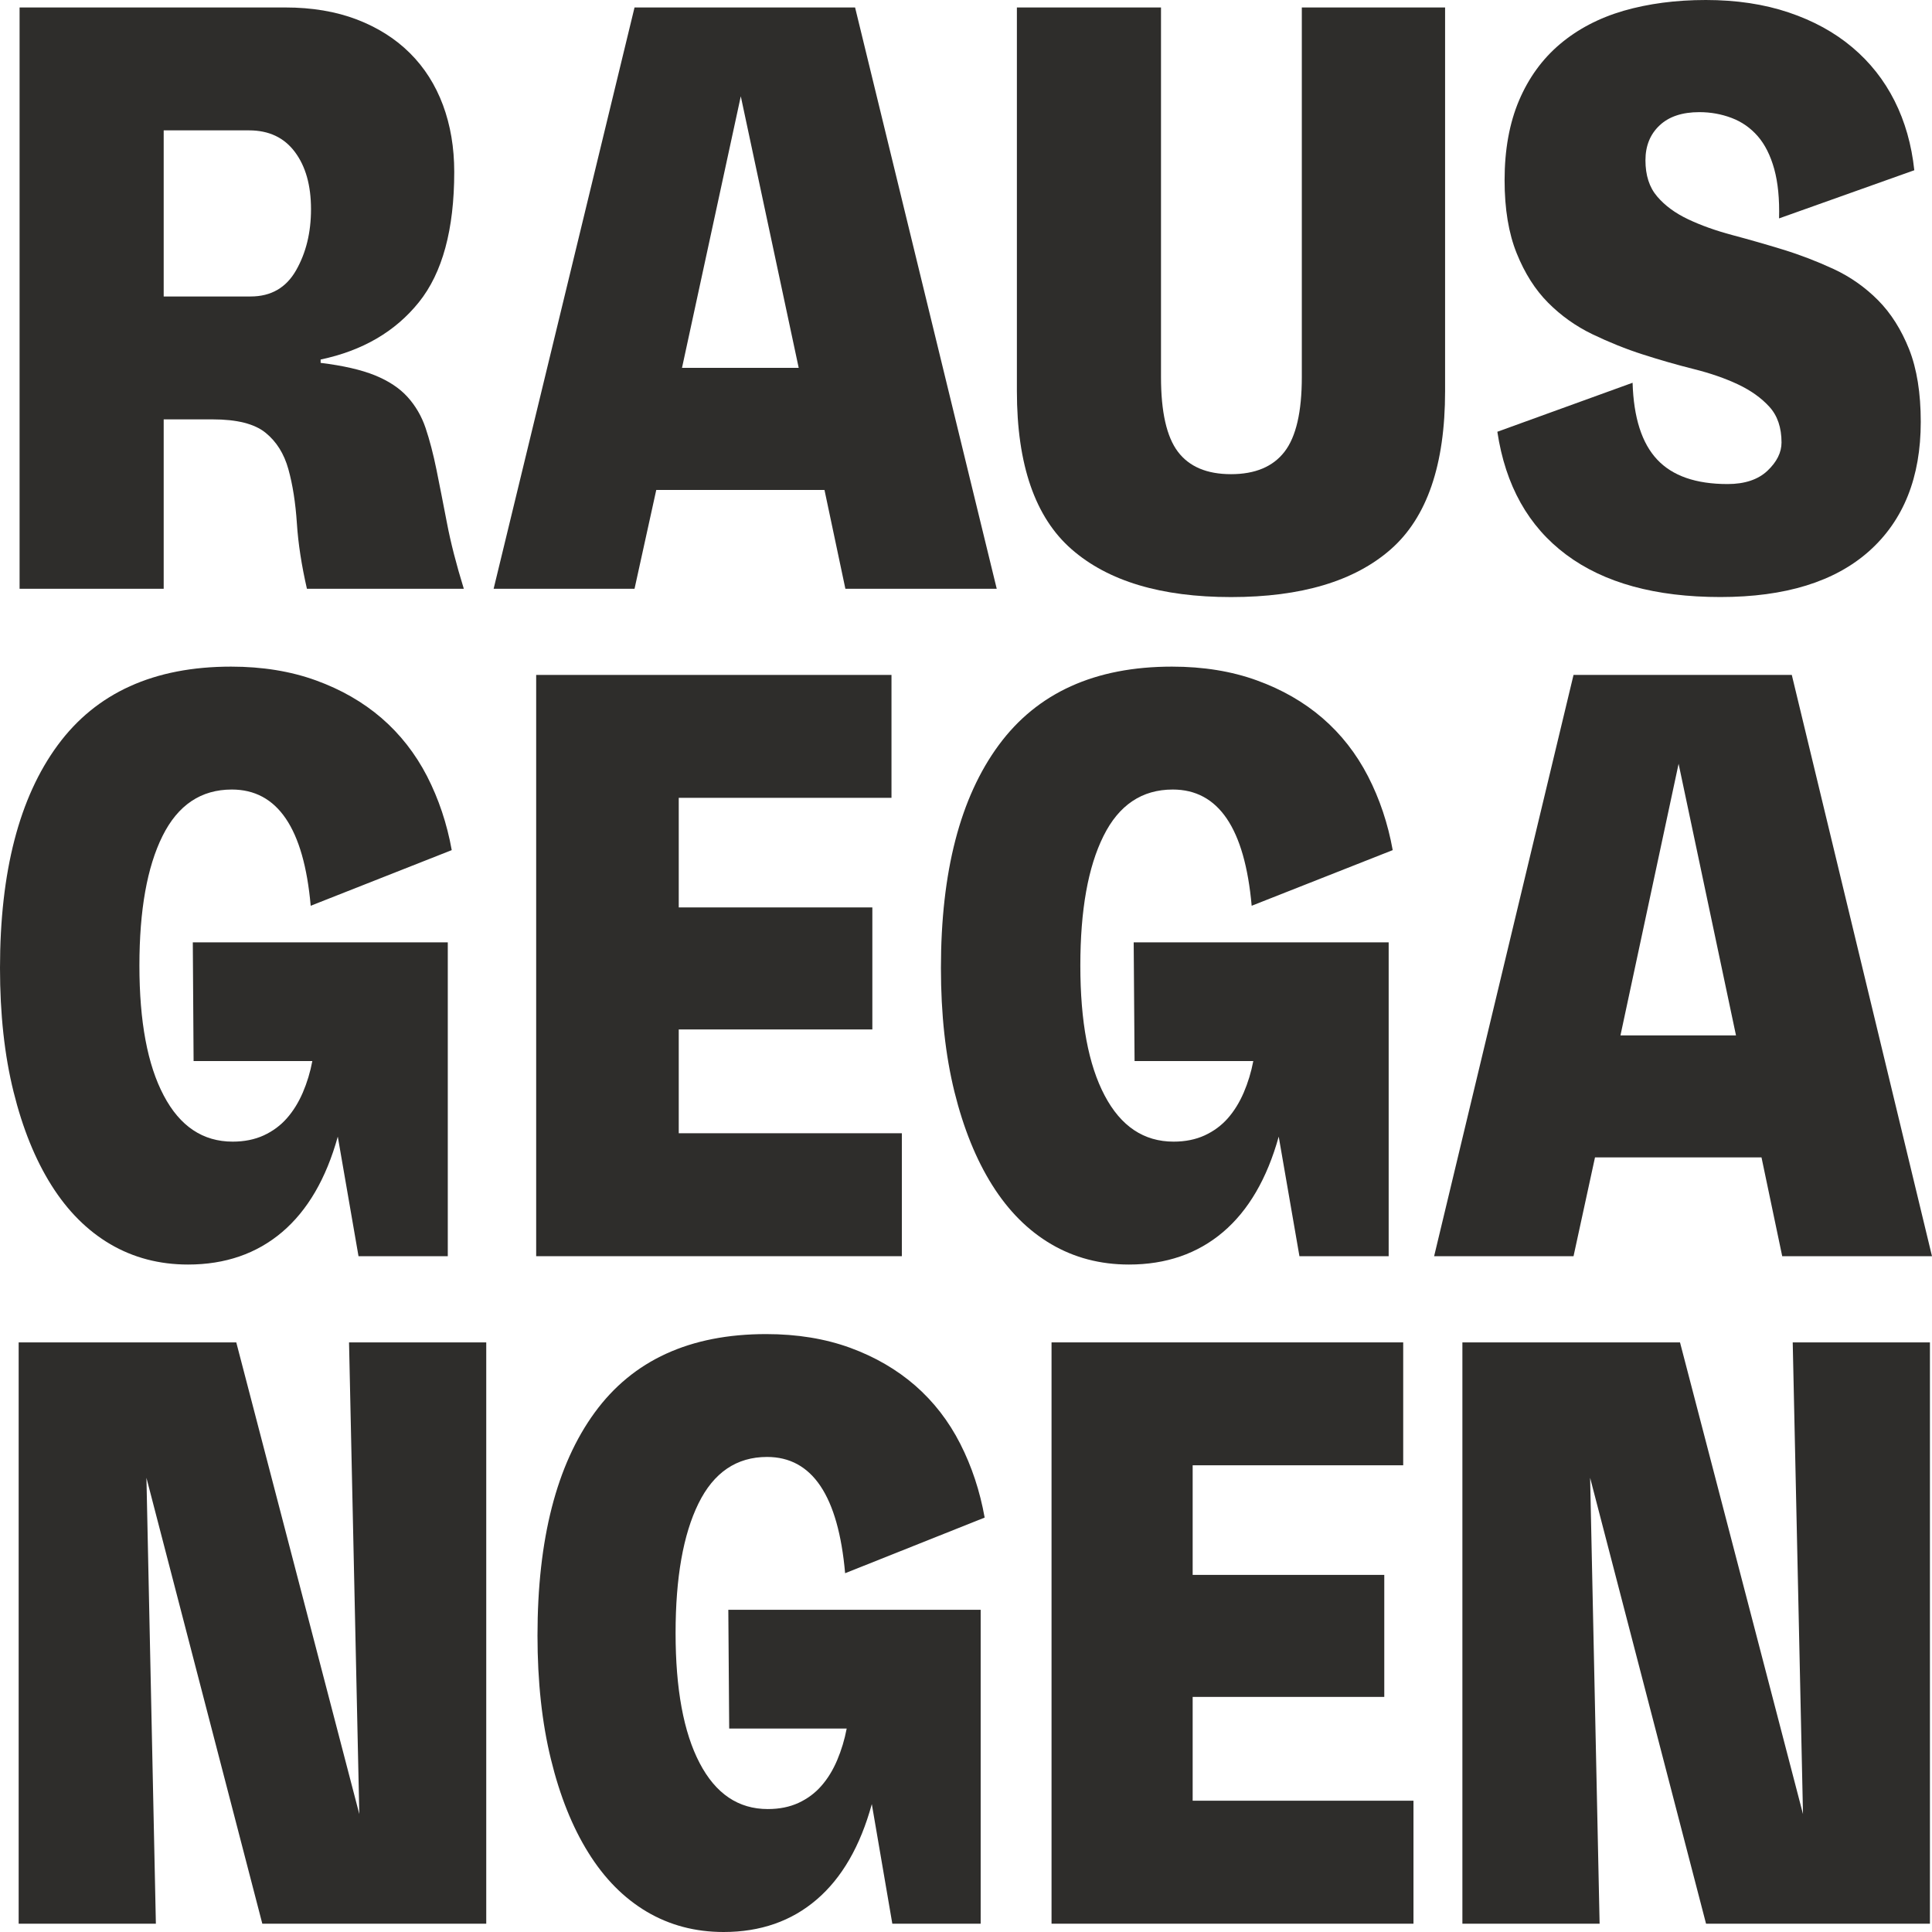
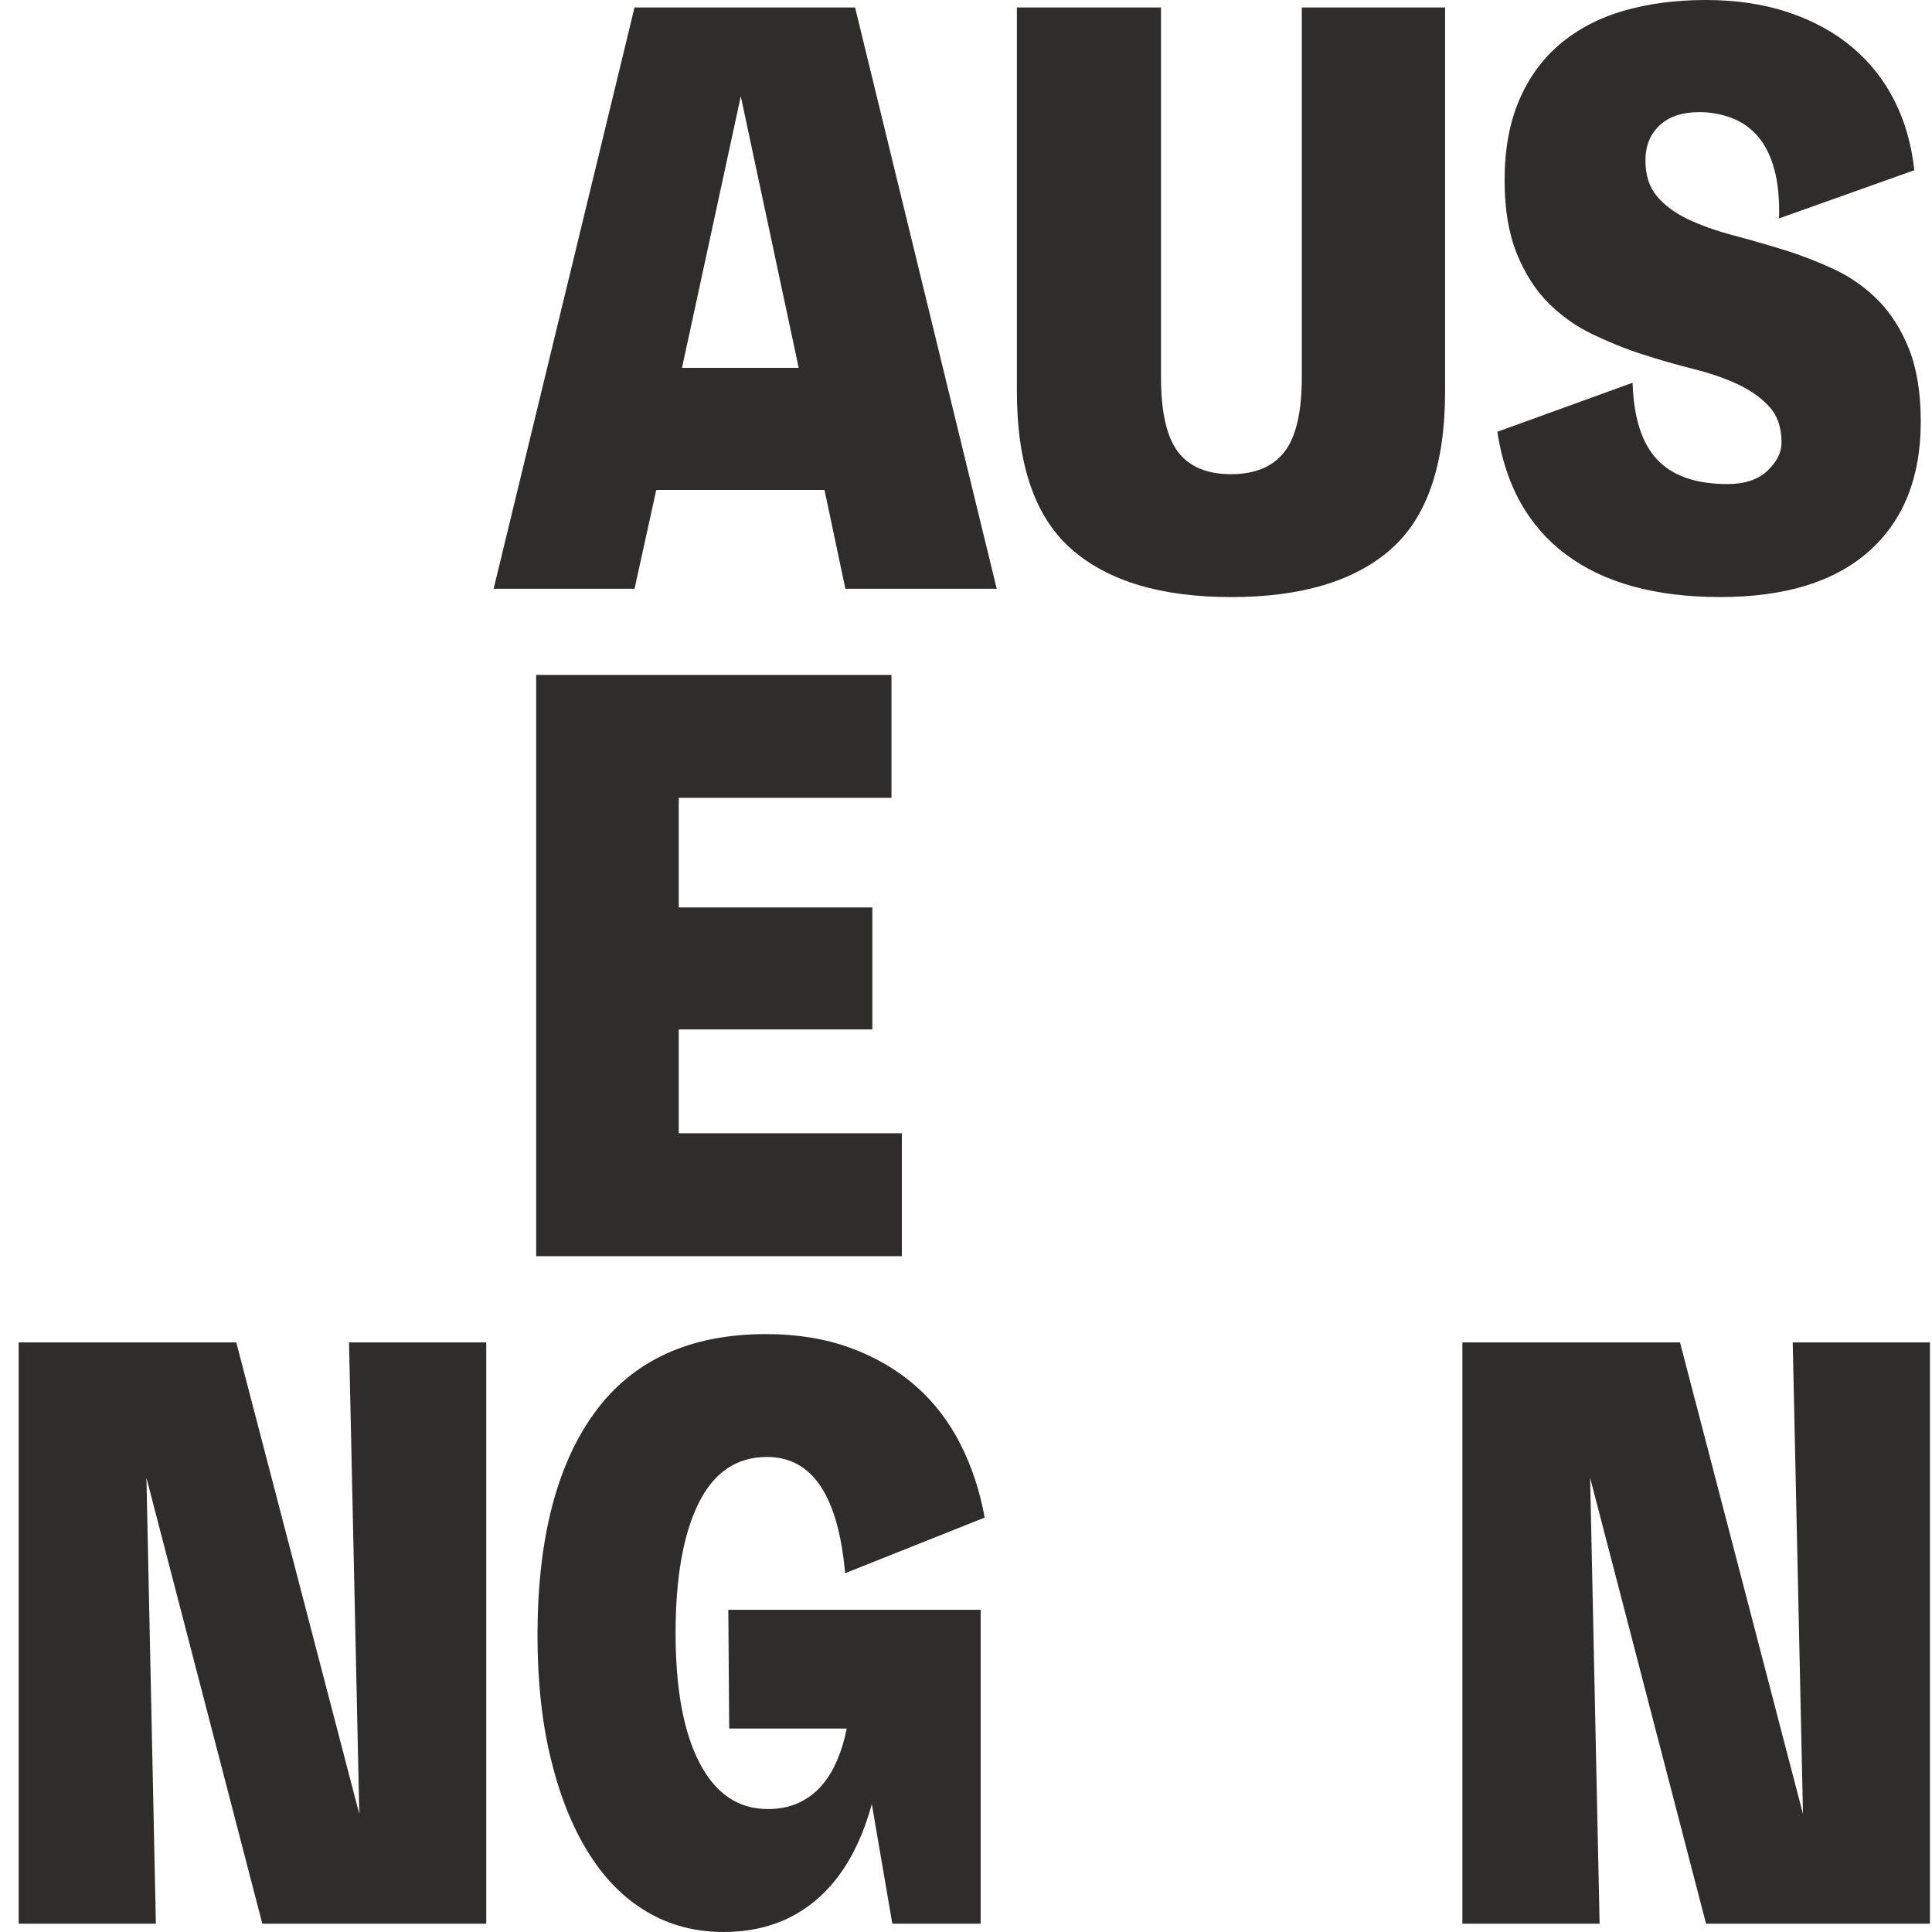
<svg xmlns="http://www.w3.org/2000/svg" width="44" height="44" viewBox="0 0 44 44" fill="none">
  <g clip-path="url(#clip0_22_1201)">
-     <path d="M7.302 8.264C7.815 8.327 8.228 8.422 8.539 8.548C8.85 8.675 9.098 8.838 9.281 9.04C9.463 9.241 9.602 9.478 9.693 9.749C9.784 10.021 9.867 10.336 9.94 10.695C10.013 11.055 10.092 11.459 10.178 11.905C10.263 12.353 10.392 12.855 10.563 13.409H6.99C6.869 12.88 6.791 12.382 6.761 11.915C6.73 11.449 6.666 11.04 6.568 10.687C6.47 10.333 6.296 10.056 6.046 9.854C5.796 9.652 5.395 9.551 4.845 9.551H3.728V13.409H0.446V0.17H6.495C7.107 0.17 7.65 0.262 8.127 0.444C8.603 0.627 9.007 0.882 9.336 1.21C9.666 1.538 9.916 1.932 10.088 2.392C10.259 2.853 10.345 3.36 10.345 3.915C10.345 5.226 10.076 6.216 9.539 6.884C9.001 7.553 8.256 7.987 7.302 8.188V8.264ZM3.728 6.752H5.708C6.172 6.752 6.517 6.553 6.743 6.156C6.97 5.758 7.083 5.295 7.083 4.765C7.083 4.223 6.961 3.788 6.716 3.461C6.471 3.133 6.123 2.969 5.672 2.969H3.728V6.752Z" fill="#2E2D2B" />
    <path d="M18.777 11.158H14.946L14.451 13.409H11.242L14.451 0.17H19.474L22.7 13.409H19.253L18.777 11.158ZM18.19 8.378L16.871 2.193L15.532 8.378H18.19Z" fill="#2E2D2B" />
    <path d="M32.911 0.17V8.908C32.911 10.585 32.499 11.785 31.674 12.51C30.849 13.235 29.636 13.598 28.036 13.598C26.447 13.598 25.237 13.236 24.406 12.51C23.575 11.785 23.159 10.584 23.159 8.908V0.17H26.441V8.587C26.441 9.381 26.569 9.948 26.826 10.288C27.083 10.628 27.486 10.799 28.036 10.799C28.585 10.799 28.992 10.628 29.254 10.288C29.517 9.948 29.648 9.381 29.648 8.587V0.17H32.911Z" fill="#2E2D2B" />
    <path d="M39.18 13.597C37.702 13.597 36.531 13.276 35.669 12.632C34.807 11.989 34.285 11.056 34.101 9.833L37.181 8.717C37.205 9.512 37.392 10.095 37.741 10.466C38.089 10.838 38.623 11.024 39.344 11.024C39.735 11.024 40.038 10.923 40.252 10.722C40.465 10.52 40.573 10.306 40.573 10.078C40.573 9.738 40.481 9.467 40.297 9.265C40.115 9.064 39.875 8.893 39.583 8.755C39.289 8.616 38.953 8.5 38.574 8.405C38.196 8.31 37.81 8.2 37.419 8.074C37.027 7.949 36.643 7.793 36.264 7.611C35.886 7.428 35.55 7.189 35.256 6.893C34.962 6.597 34.724 6.222 34.541 5.767C34.358 5.313 34.266 4.759 34.266 4.103C34.266 3.41 34.376 2.805 34.595 2.288C34.815 1.771 35.127 1.342 35.53 1.002C35.934 0.662 36.416 0.409 36.978 0.245C37.542 0.083 38.165 0 38.849 0C39.546 0 40.176 0.095 40.737 0.284C41.3 0.473 41.782 0.738 42.185 1.078C42.589 1.418 42.91 1.825 43.148 2.298C43.386 2.771 43.535 3.298 43.597 3.877L40.517 4.974C40.529 4.533 40.492 4.158 40.407 3.849C40.321 3.54 40.196 3.291 40.032 3.102C39.867 2.913 39.669 2.774 39.436 2.686C39.204 2.598 38.959 2.554 38.703 2.554C38.311 2.554 38.008 2.655 37.795 2.857C37.581 3.058 37.474 3.323 37.474 3.651C37.474 3.991 37.562 4.266 37.74 4.474C37.917 4.682 38.152 4.855 38.446 4.994C38.739 5.133 39.075 5.253 39.454 5.354C39.833 5.455 40.218 5.565 40.609 5.685C40.999 5.805 41.384 5.953 41.764 6.129C42.143 6.306 42.479 6.543 42.773 6.839C43.066 7.135 43.301 7.508 43.479 7.954C43.656 8.402 43.744 8.954 43.744 9.608C43.744 10.869 43.353 11.849 42.571 12.549C41.789 13.247 40.659 13.597 39.18 13.597Z" fill="#2E2D2B" />
-     <path d="M4.391 21.461H10.198V28.61H8.165L7.693 25.886C7.427 26.844 7.003 27.569 6.424 28.061C5.843 28.553 5.129 28.799 4.282 28.799C3.63 28.799 3.04 28.644 2.513 28.336C1.987 28.027 1.54 27.579 1.171 26.993C0.802 26.407 0.515 25.697 0.309 24.866C0.102 24.033 0 23.093 0 22.047C0 19.854 0.438 18.161 1.315 16.97C2.192 15.778 3.508 15.182 5.262 15.182C5.975 15.182 6.619 15.287 7.194 15.495C7.768 15.703 8.268 15.99 8.691 16.355C9.114 16.721 9.459 17.162 9.726 17.678C9.991 18.195 10.179 18.756 10.288 19.361L7.076 20.628C6.919 18.863 6.32 17.981 5.28 17.981C4.578 17.981 4.052 18.334 3.701 19.04C3.35 19.746 3.175 20.73 3.175 21.99C3.175 23.264 3.359 24.251 3.729 24.95C4.097 25.65 4.621 26 5.299 26C5.564 26 5.8 25.952 6.006 25.858C6.211 25.763 6.387 25.634 6.532 25.469C6.677 25.305 6.798 25.11 6.896 24.883C6.993 24.657 7.066 24.417 7.113 24.165H4.409L4.391 21.461Z" fill="#2E2D2B" />
    <path d="M20.539 25.81V28.609H12.211V15.371H20.303V18.17H15.458V20.666H19.867V23.445H15.458V25.809H20.539V25.81Z" fill="#2E2D2B" />
-     <path d="M25.819 21.461H31.626V28.61H29.594L29.122 25.886C28.855 26.844 28.432 27.569 27.852 28.061C27.271 28.553 26.557 28.799 25.711 28.799C25.058 28.799 24.468 28.644 23.942 28.336C23.415 28.027 22.968 27.579 22.599 26.993C22.23 26.407 21.943 25.697 21.737 24.866C21.532 24.034 21.429 23.095 21.429 22.047C21.429 19.854 21.868 18.161 22.745 16.97C23.622 15.778 24.937 15.182 26.691 15.182C27.405 15.182 28.049 15.287 28.623 15.495C29.198 15.703 29.697 15.99 30.12 16.355C30.544 16.721 30.888 17.162 31.155 17.678C31.421 18.195 31.609 18.756 31.718 19.361L28.506 20.628C28.348 18.863 27.75 17.981 26.709 17.981C26.008 17.981 25.481 18.334 25.131 19.04C24.779 19.746 24.604 20.73 24.604 21.99C24.604 23.264 24.788 24.251 25.158 24.95C25.527 25.65 26.05 26 26.728 26C26.993 26 27.23 25.952 27.435 25.858C27.641 25.763 27.816 25.634 27.962 25.469C28.106 25.305 28.227 25.11 28.325 24.883C28.422 24.657 28.495 24.417 28.543 24.165H25.839L25.819 21.461Z" fill="#2E2D2B" />
-     <path d="M40.117 26.359H36.325L35.836 28.61H32.661L35.836 15.371H40.807L44 28.61H40.589L40.117 26.359ZM39.536 23.58L38.229 17.395L36.905 23.58H39.536Z" fill="#2E2D2B" />
    <path d="M11.074 30.572V43.811H5.974L3.335 33.656L3.55 43.811H0.425V30.572H5.381L8.183 41.314L7.949 30.572H11.074Z" fill="#2E2D2B" />
    <path d="M16.587 36.662H22.334V43.811H20.322L19.855 41.087C19.592 42.045 19.173 42.77 18.598 43.262C18.024 43.754 17.317 44 16.479 44C15.833 44 15.248 43.845 14.728 43.537C14.207 43.228 13.764 42.78 13.4 42.194C13.034 41.608 12.75 40.898 12.547 40.066C12.343 39.235 12.241 38.295 12.241 37.248C12.241 35.055 12.675 33.362 13.543 32.171C14.412 30.979 15.713 30.383 17.449 30.383C18.155 30.383 18.793 30.488 19.362 30.695C19.93 30.903 20.424 31.191 20.844 31.556C21.263 31.922 21.605 32.363 21.868 32.879C22.131 33.396 22.317 33.957 22.425 34.562L19.247 35.829C19.091 34.065 18.498 33.181 17.469 33.181C16.775 33.181 16.254 33.535 15.907 34.241C15.56 34.947 15.386 35.93 15.386 37.191C15.386 38.465 15.568 39.452 15.933 40.151C16.298 40.851 16.815 41.2 17.486 41.2C17.75 41.2 17.983 41.153 18.187 41.059C18.391 40.964 18.565 40.835 18.708 40.67C18.852 40.506 18.971 40.311 19.067 40.084C19.163 39.857 19.235 39.618 19.283 39.366H16.607L16.587 36.662Z" fill="#2E2D2B" />
-     <path d="M32.191 41.012V43.811H23.948V30.572H31.957V33.371H27.162V35.867H31.526V38.646H27.162V41.01H32.191V41.012Z" fill="#2E2D2B" />
    <path d="M43.953 30.572V43.811H38.854L36.214 33.656L36.43 43.811H33.305V30.572H38.261L41.062 41.314L40.828 30.572H43.953Z" fill="#2E2D2B" />
  </g>
  <defs>
    <clipPath id="clip0_22_1201">
      <rect width="44" height="44" fill="white" />
    </clipPath>
  </defs>
</svg>